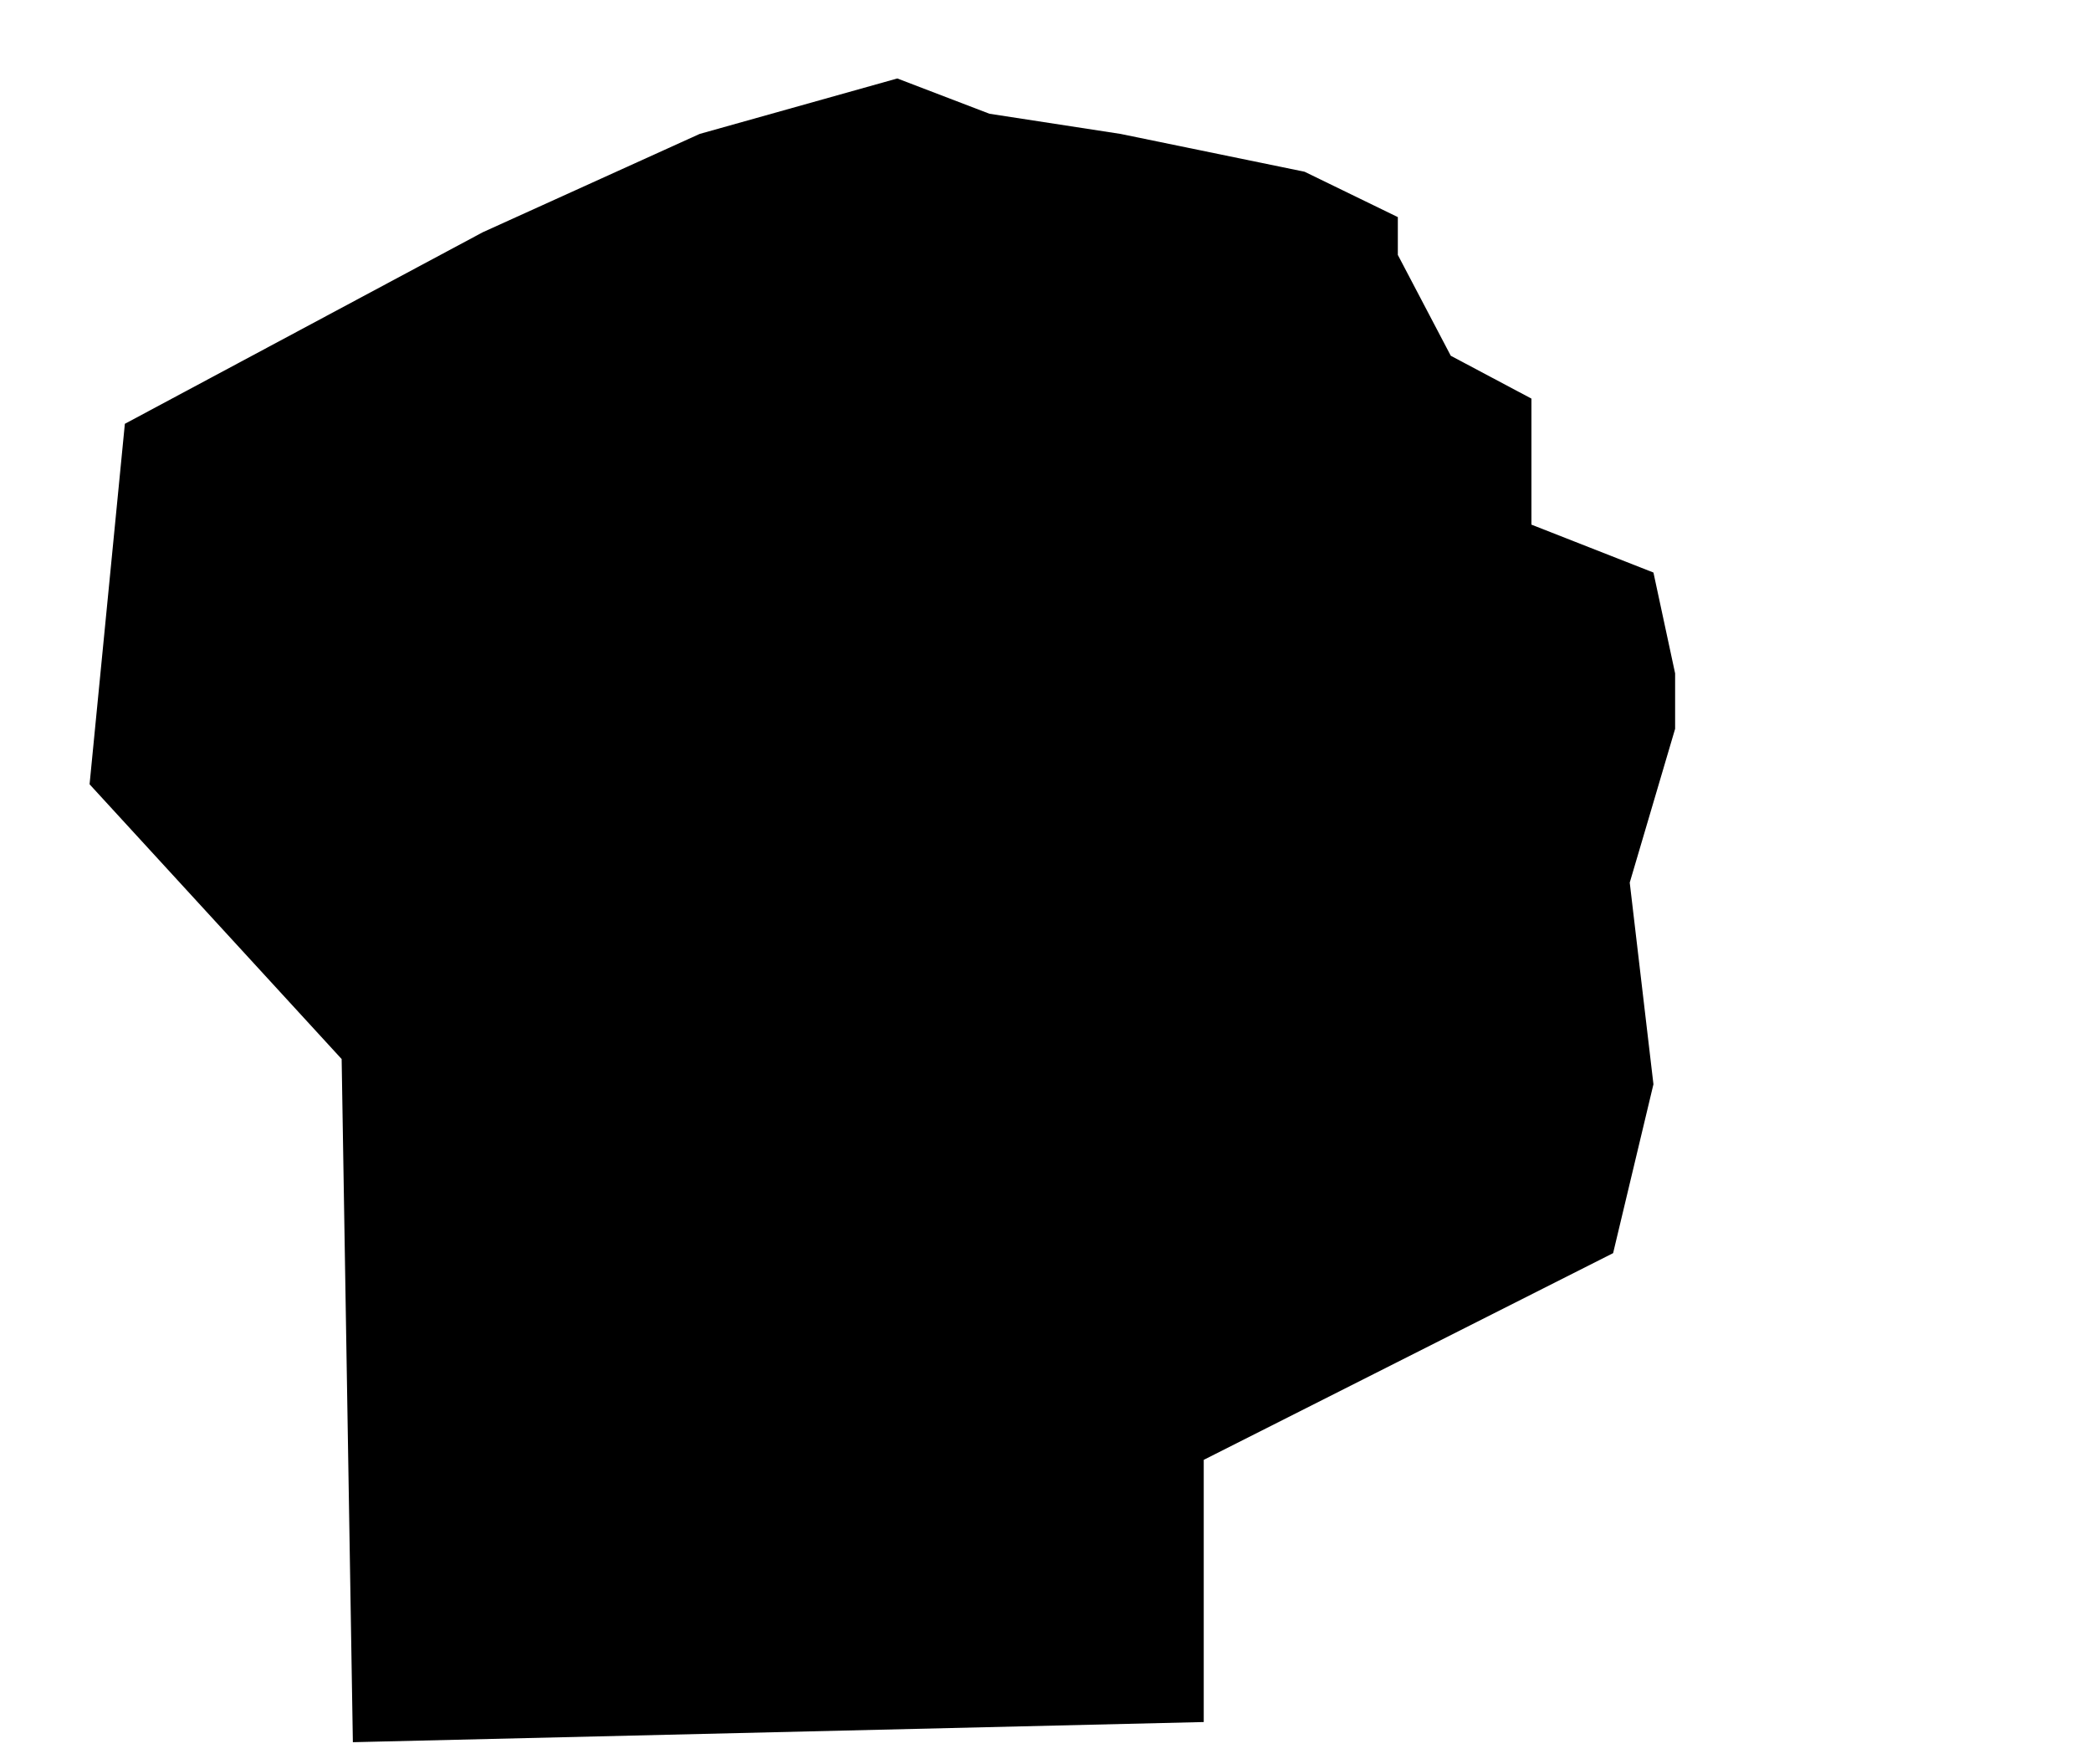
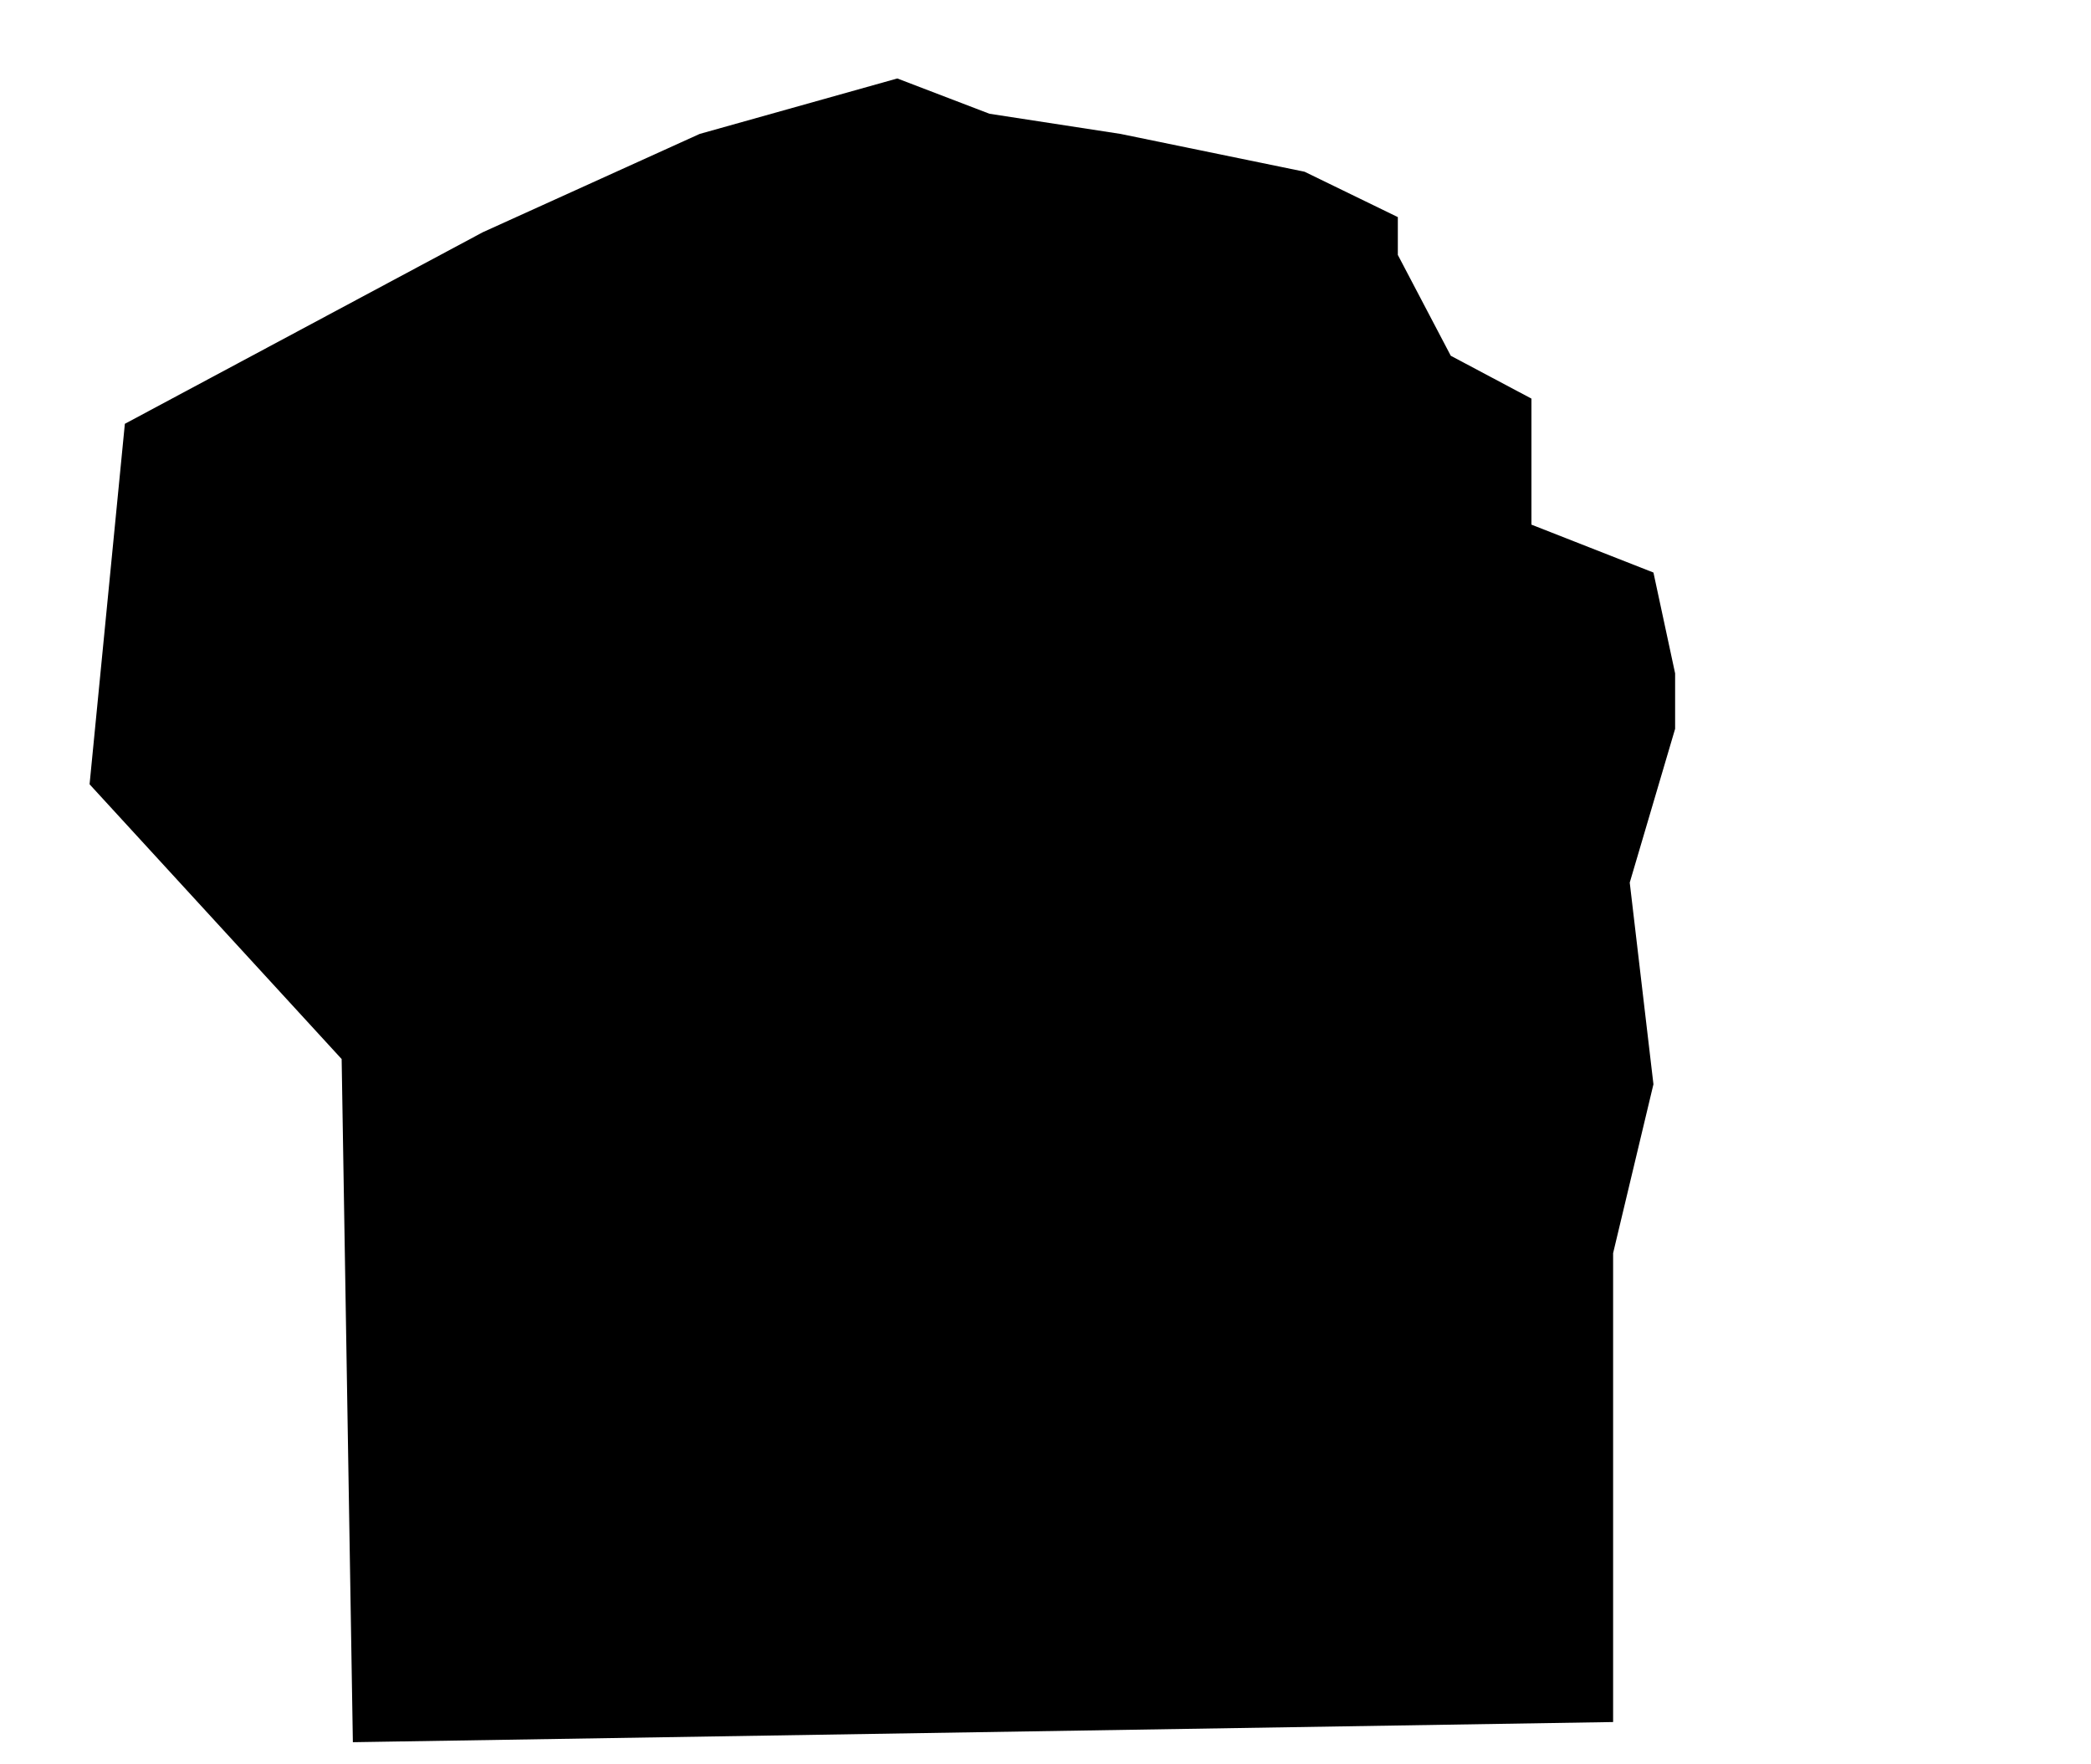
<svg xmlns="http://www.w3.org/2000/svg" width="1037" height="875" viewBox="0 0 1037 875" fill="none">
-   <path d="M820 537.71L800 621.468L596.976 723.978V854L175 864L169.435 525.209L44.423 388.946L61.924 210.179L239.441 115.17L347 66.415L445 38.912L490.716 56.414L555.722 66.415L646.981 85.167L693.235 107.669V126.421L719.488 176.426L759.492 197.678V260.184L820 283.936L830.748 333.941V361.443L808.246 437.701L820 537.71Z" fill="black" />
+   <path d="M820 537.71L800 621.468V854L175 864L169.435 525.209L44.423 388.946L61.924 210.179L239.441 115.17L347 66.415L445 38.912L490.716 56.414L555.722 66.415L646.981 85.167L693.235 107.669V126.421L719.488 176.426L759.492 197.678V260.184L820 283.936L830.748 333.941V361.443L808.246 437.701L820 537.71Z" fill="black" />
</svg>